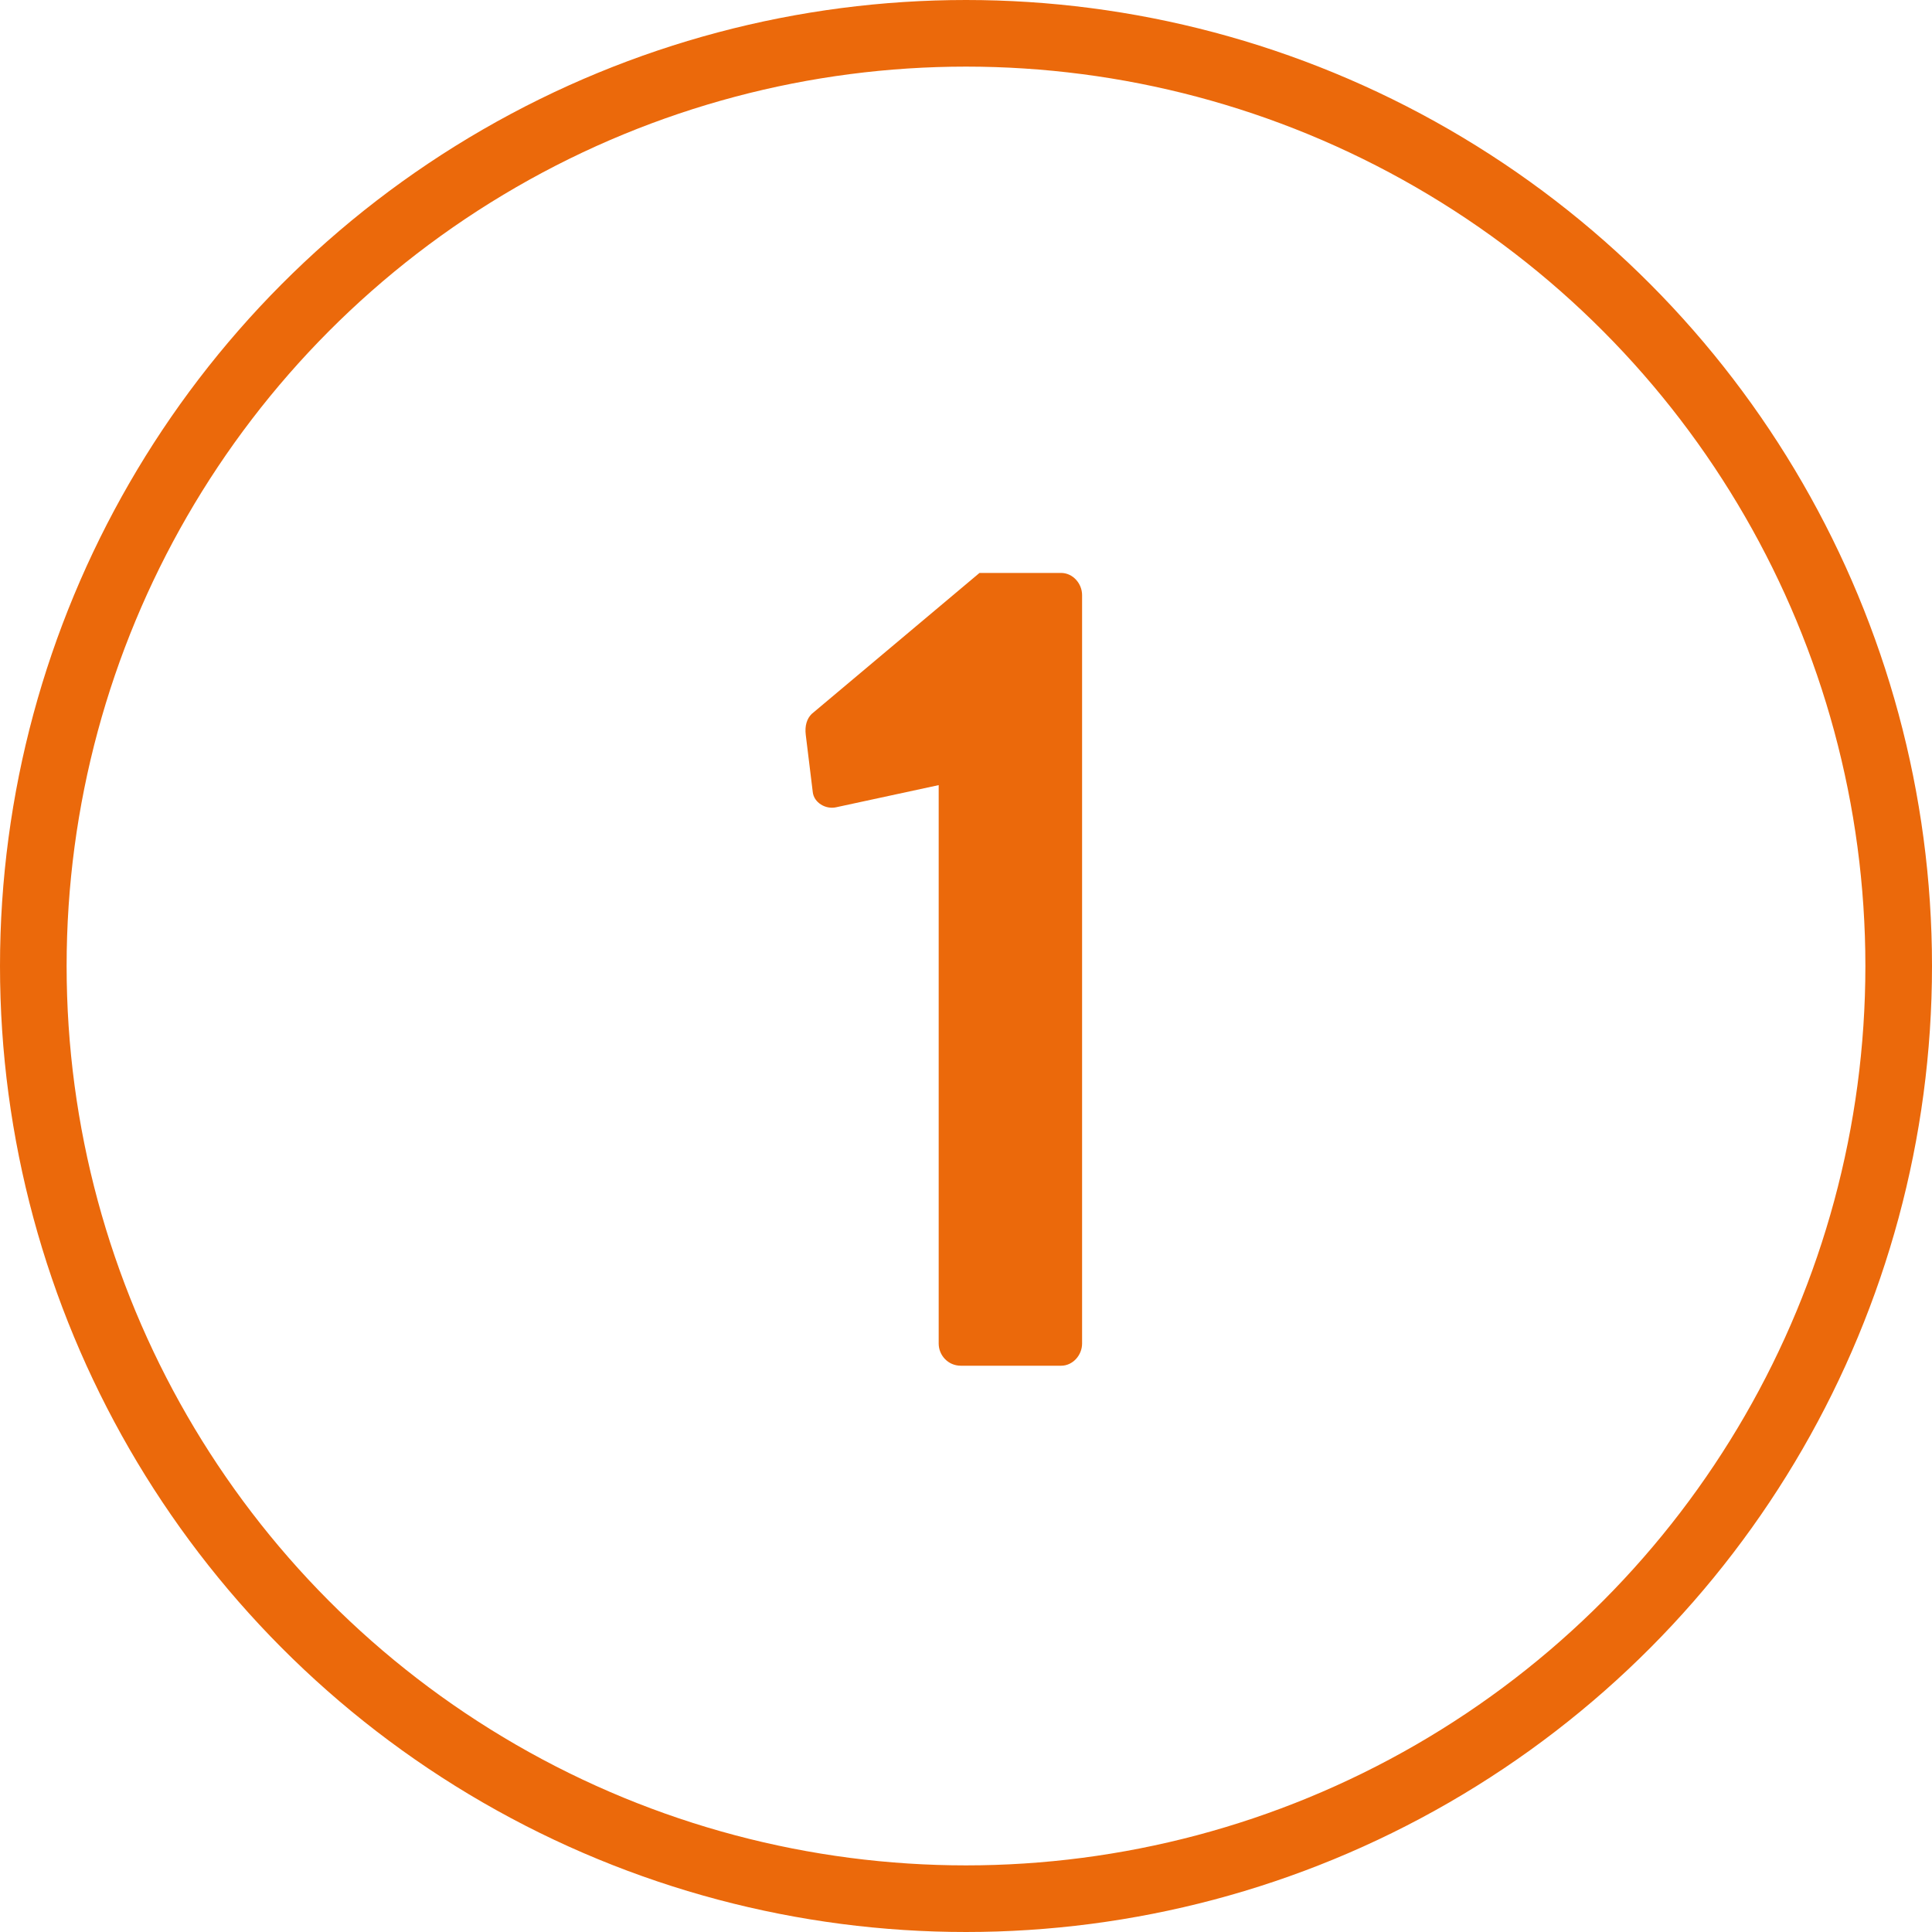
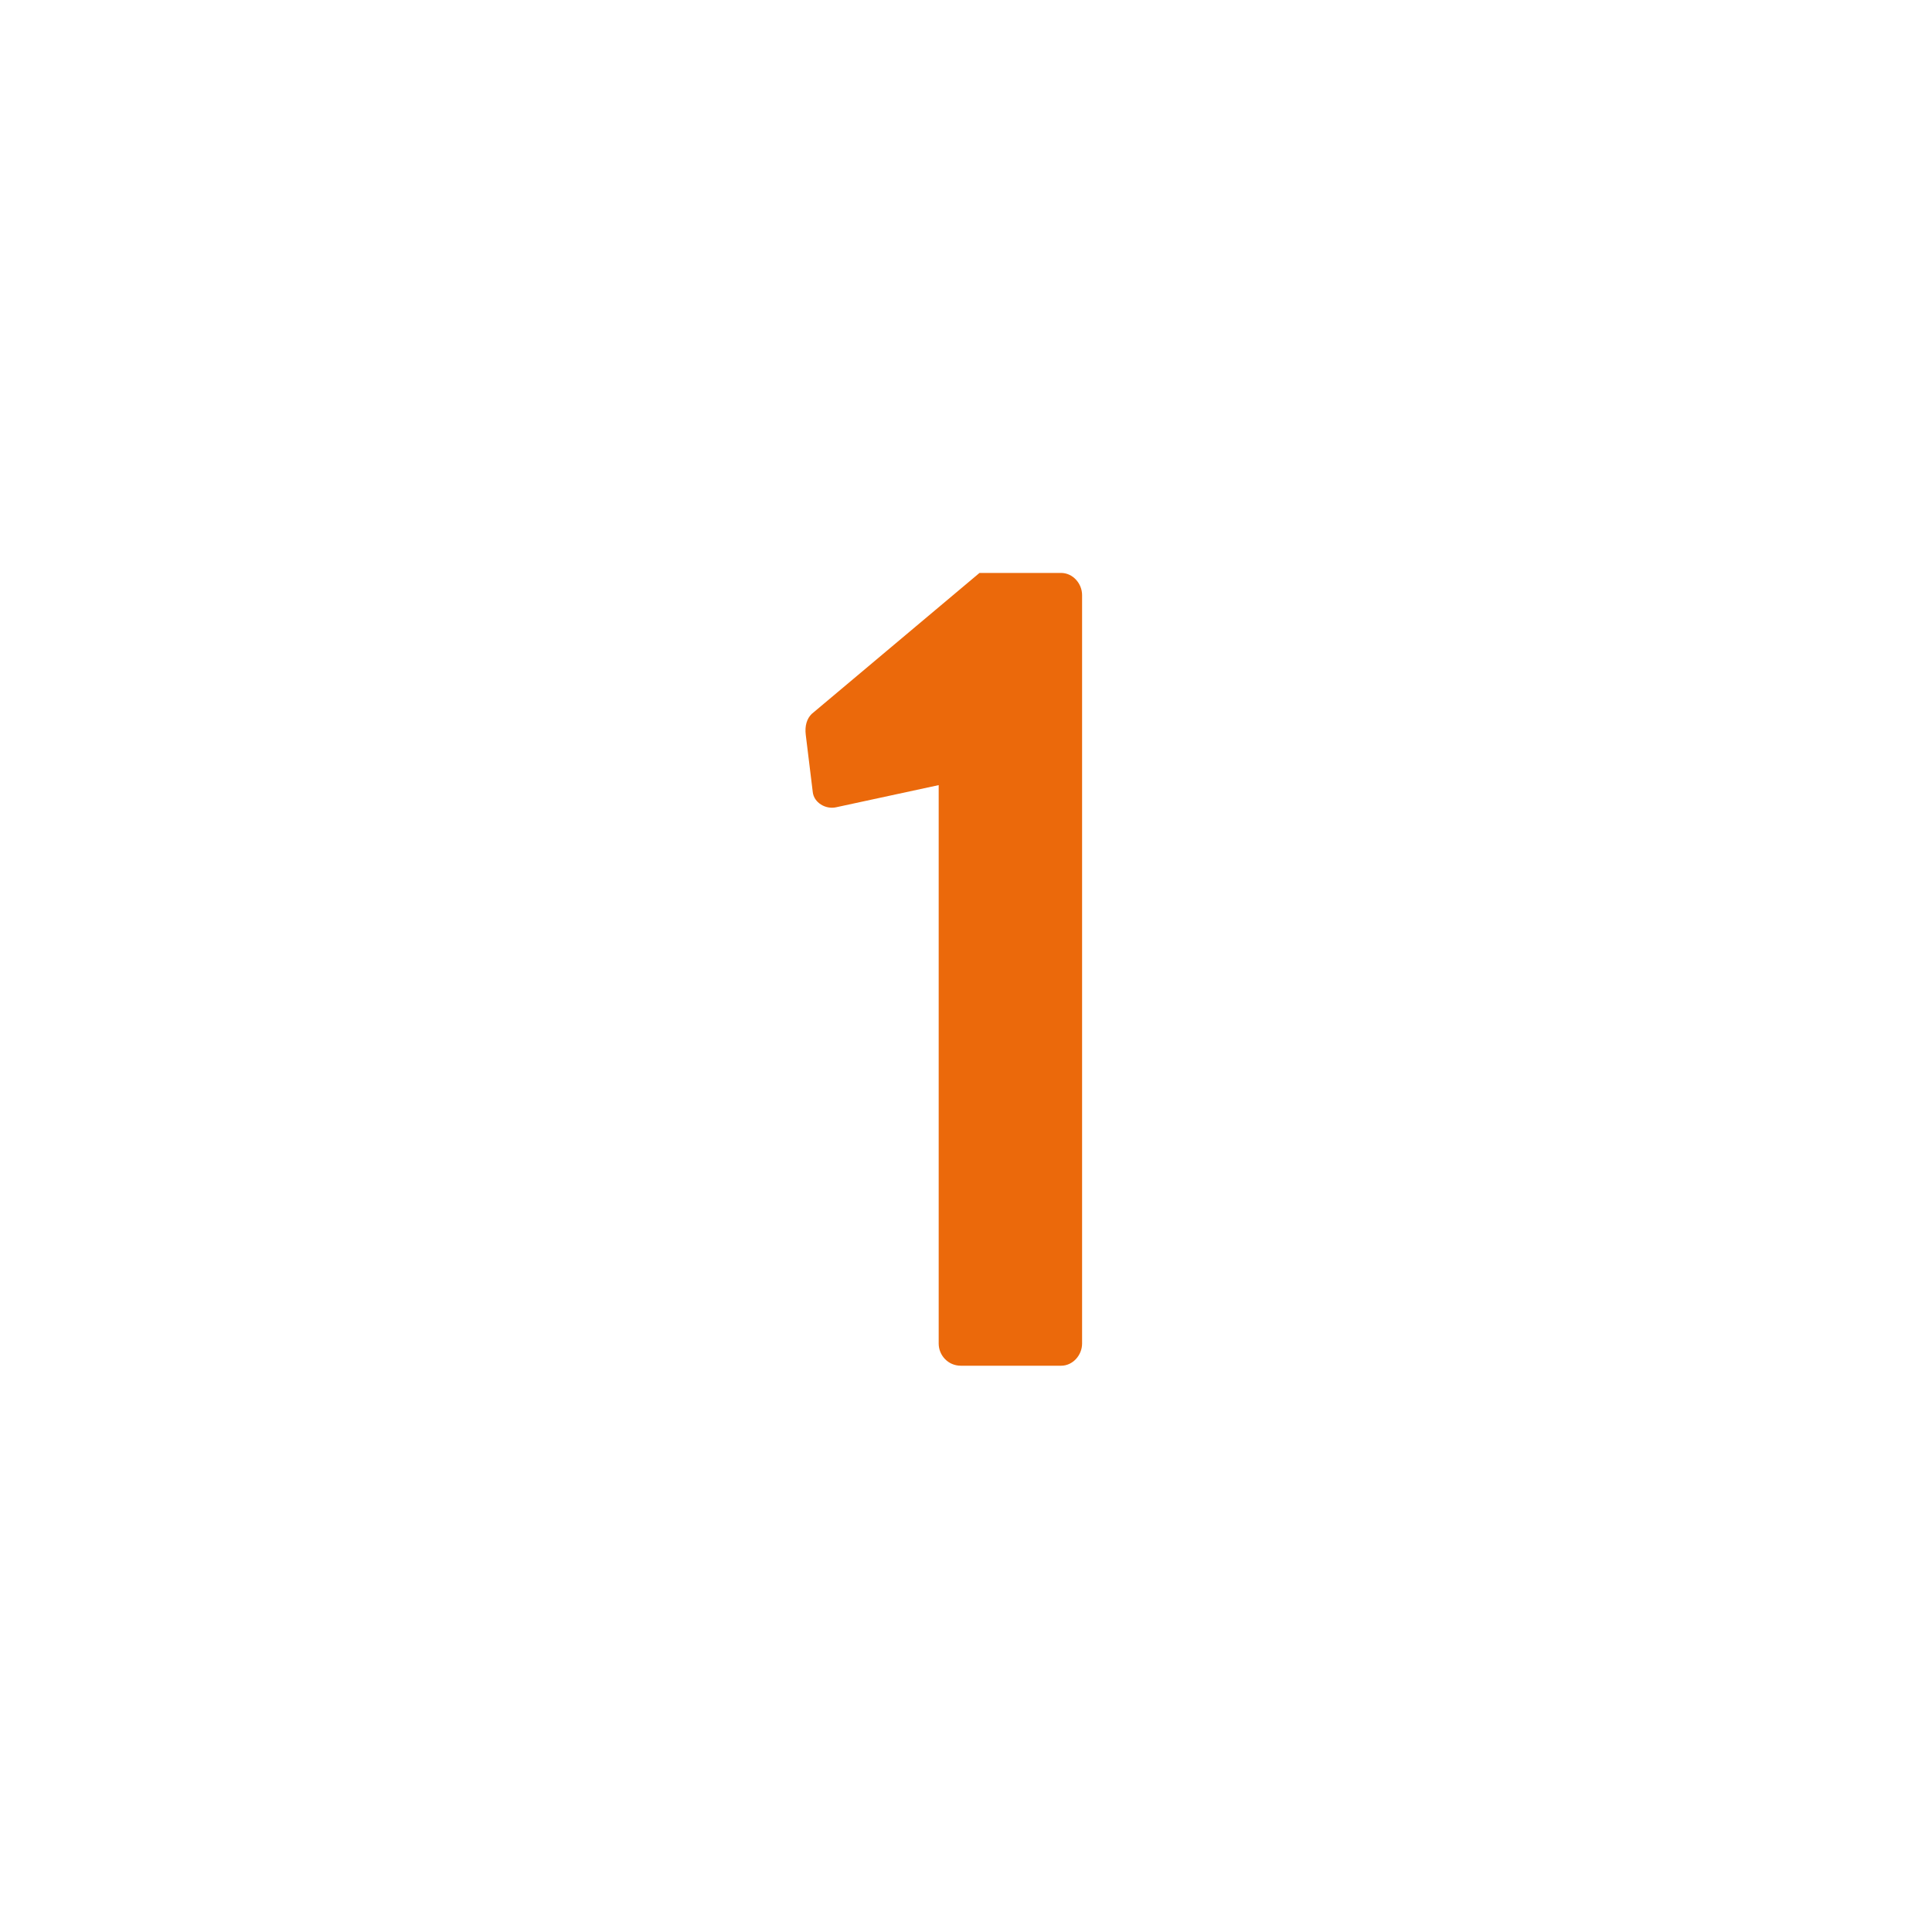
<svg xmlns="http://www.w3.org/2000/svg" width="58" height="58" viewBox="0 0 58 58" fill="none">
-   <circle cx="29" cy="29" r="28" stroke="#EB690B" stroke-width="2" />
-   <path d="M28.18 40.335V23.57L25.1 24.235C24.785 24.305 24.435 24.095 24.4 23.78L24.19 22.065C24.155 21.785 24.225 21.575 24.365 21.435L29.405 17.2H31.855C32.205 17.2 32.485 17.515 32.485 17.865V40.335C32.485 40.685 32.205 41 31.855 41H28.845C28.46 41 28.18 40.685 28.18 40.335Z" fill="#EB690B" />
+   <path d="M28.18 40.335V23.57L25.1 24.235C24.785 24.305 24.435 24.095 24.4 23.78L24.19 22.065C24.155 21.785 24.225 21.575 24.365 21.435L29.405 17.2H31.855C32.205 17.2 32.485 17.515 32.485 17.865V40.335C32.485 40.685 32.205 41 31.855 41H28.845C28.46 41 28.18 40.685 28.18 40.335" fill="#EB690B" />
</svg>